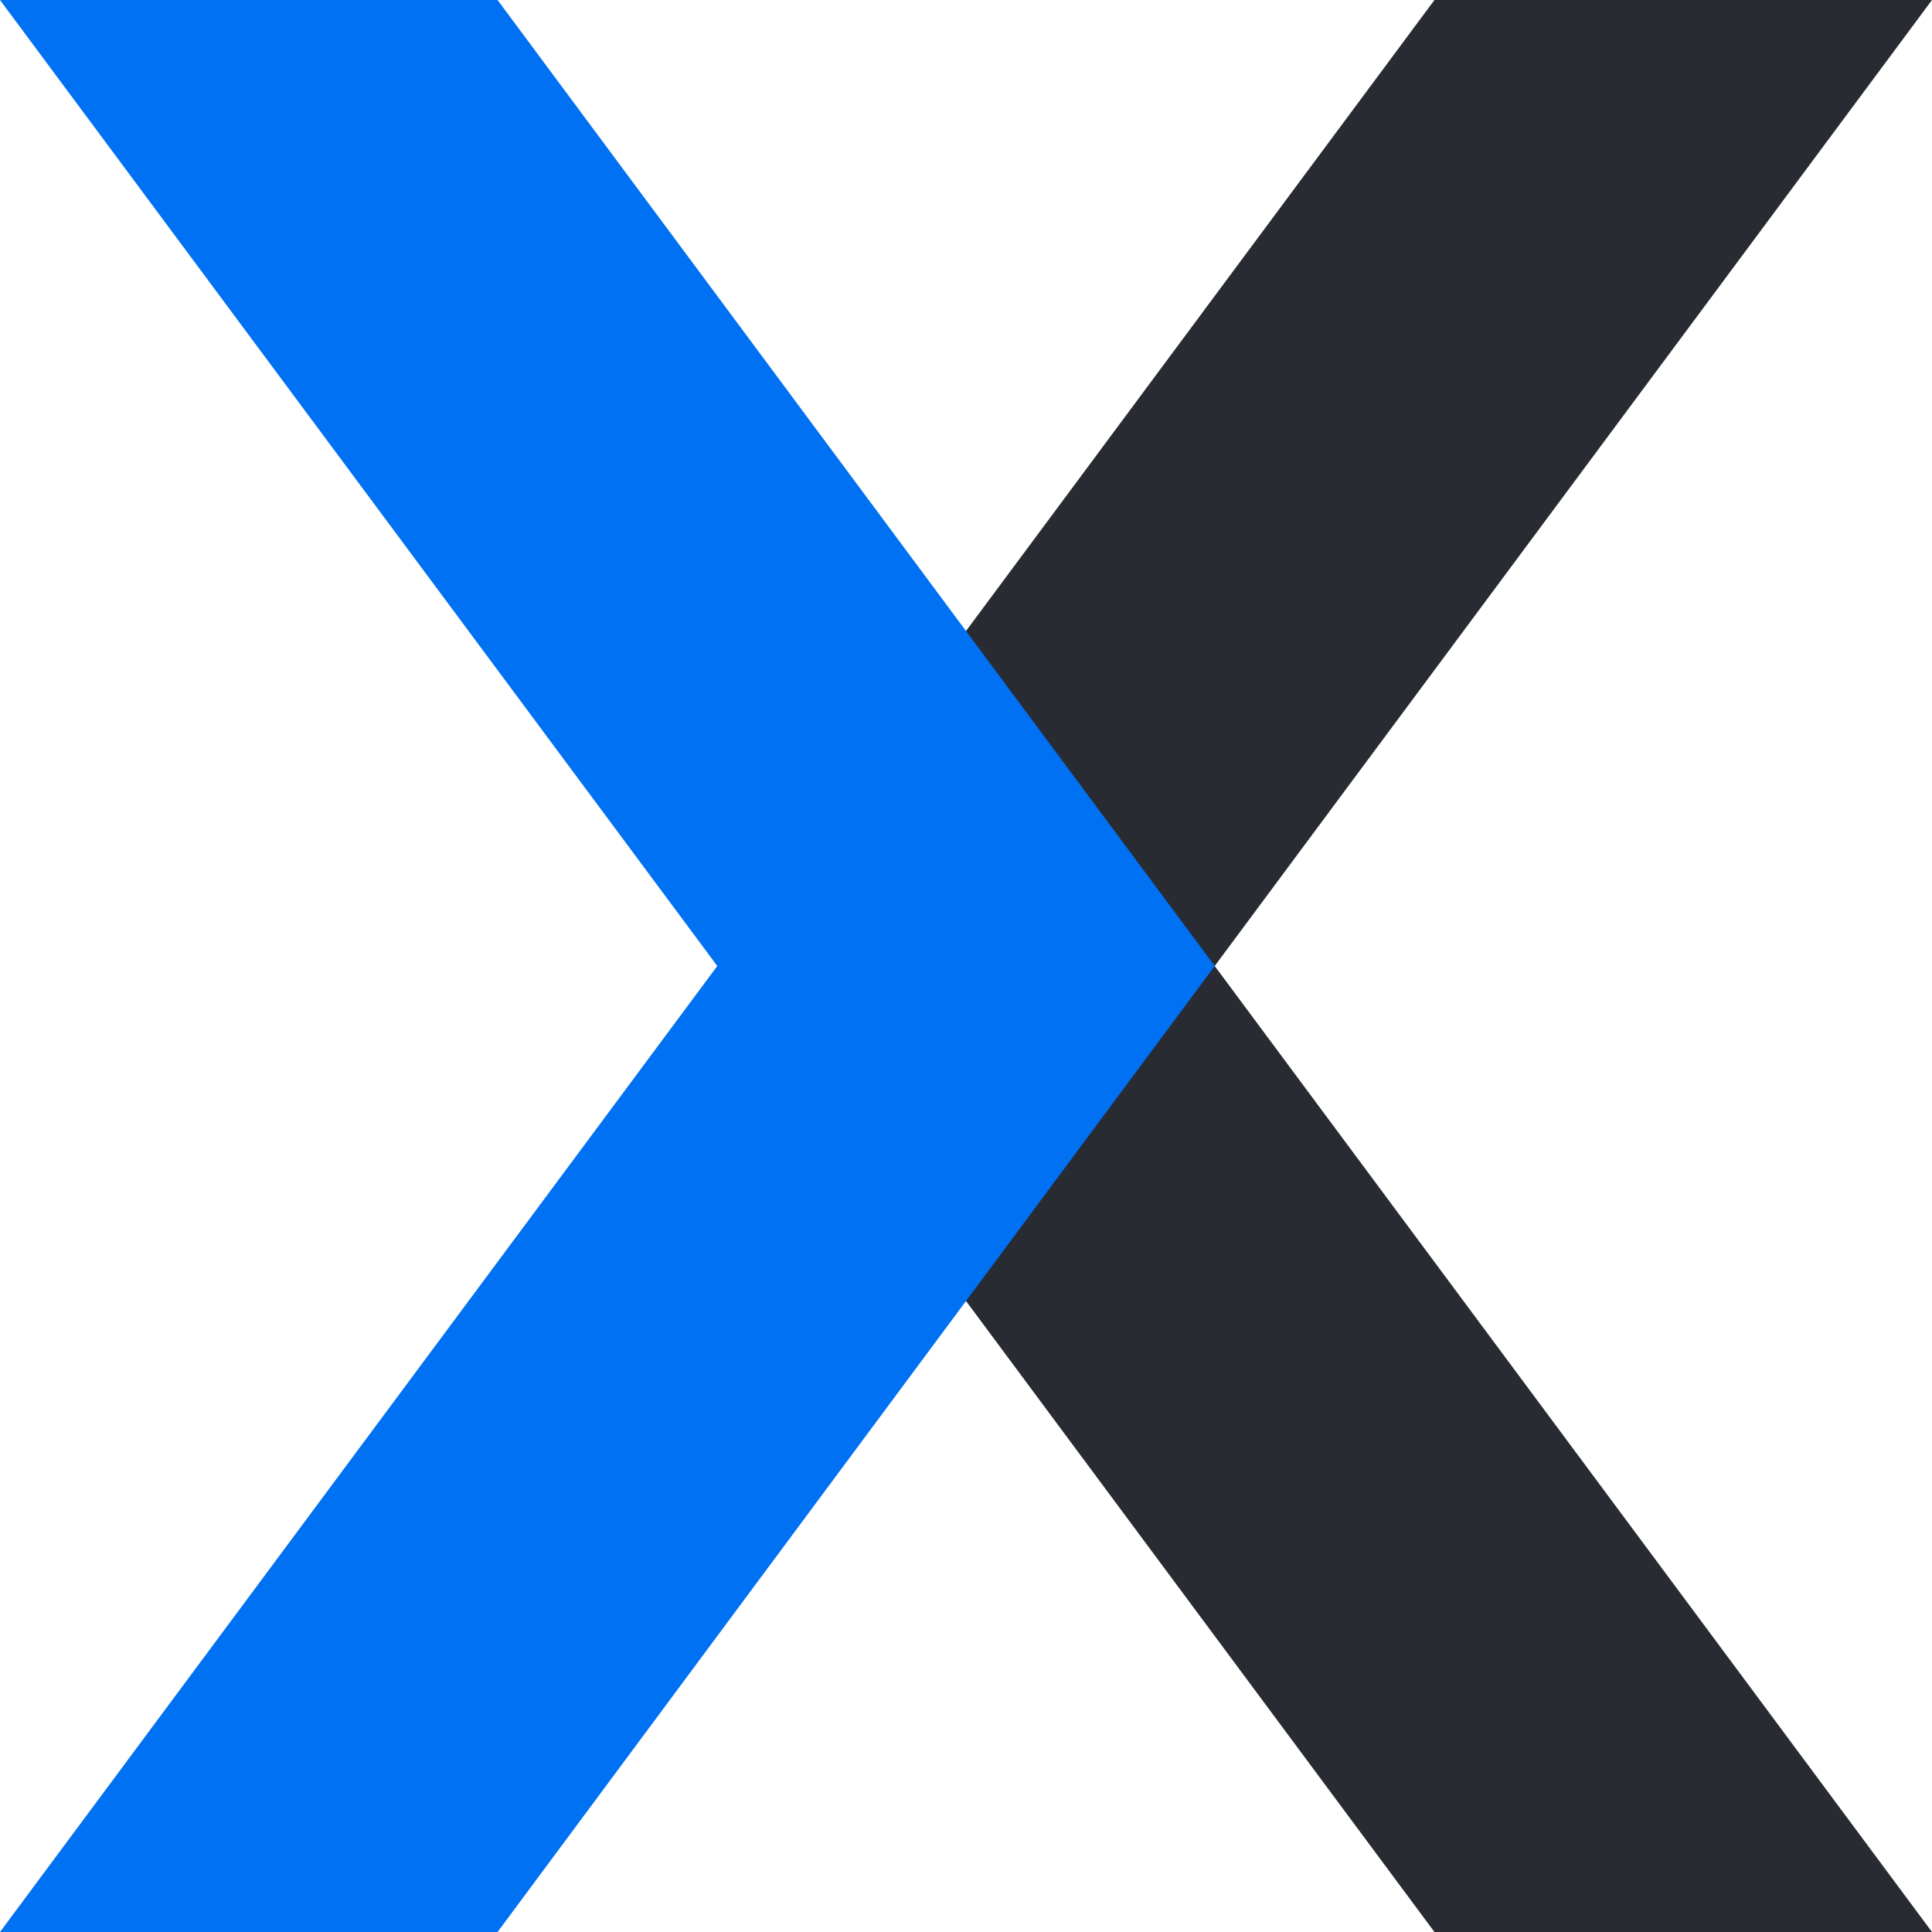
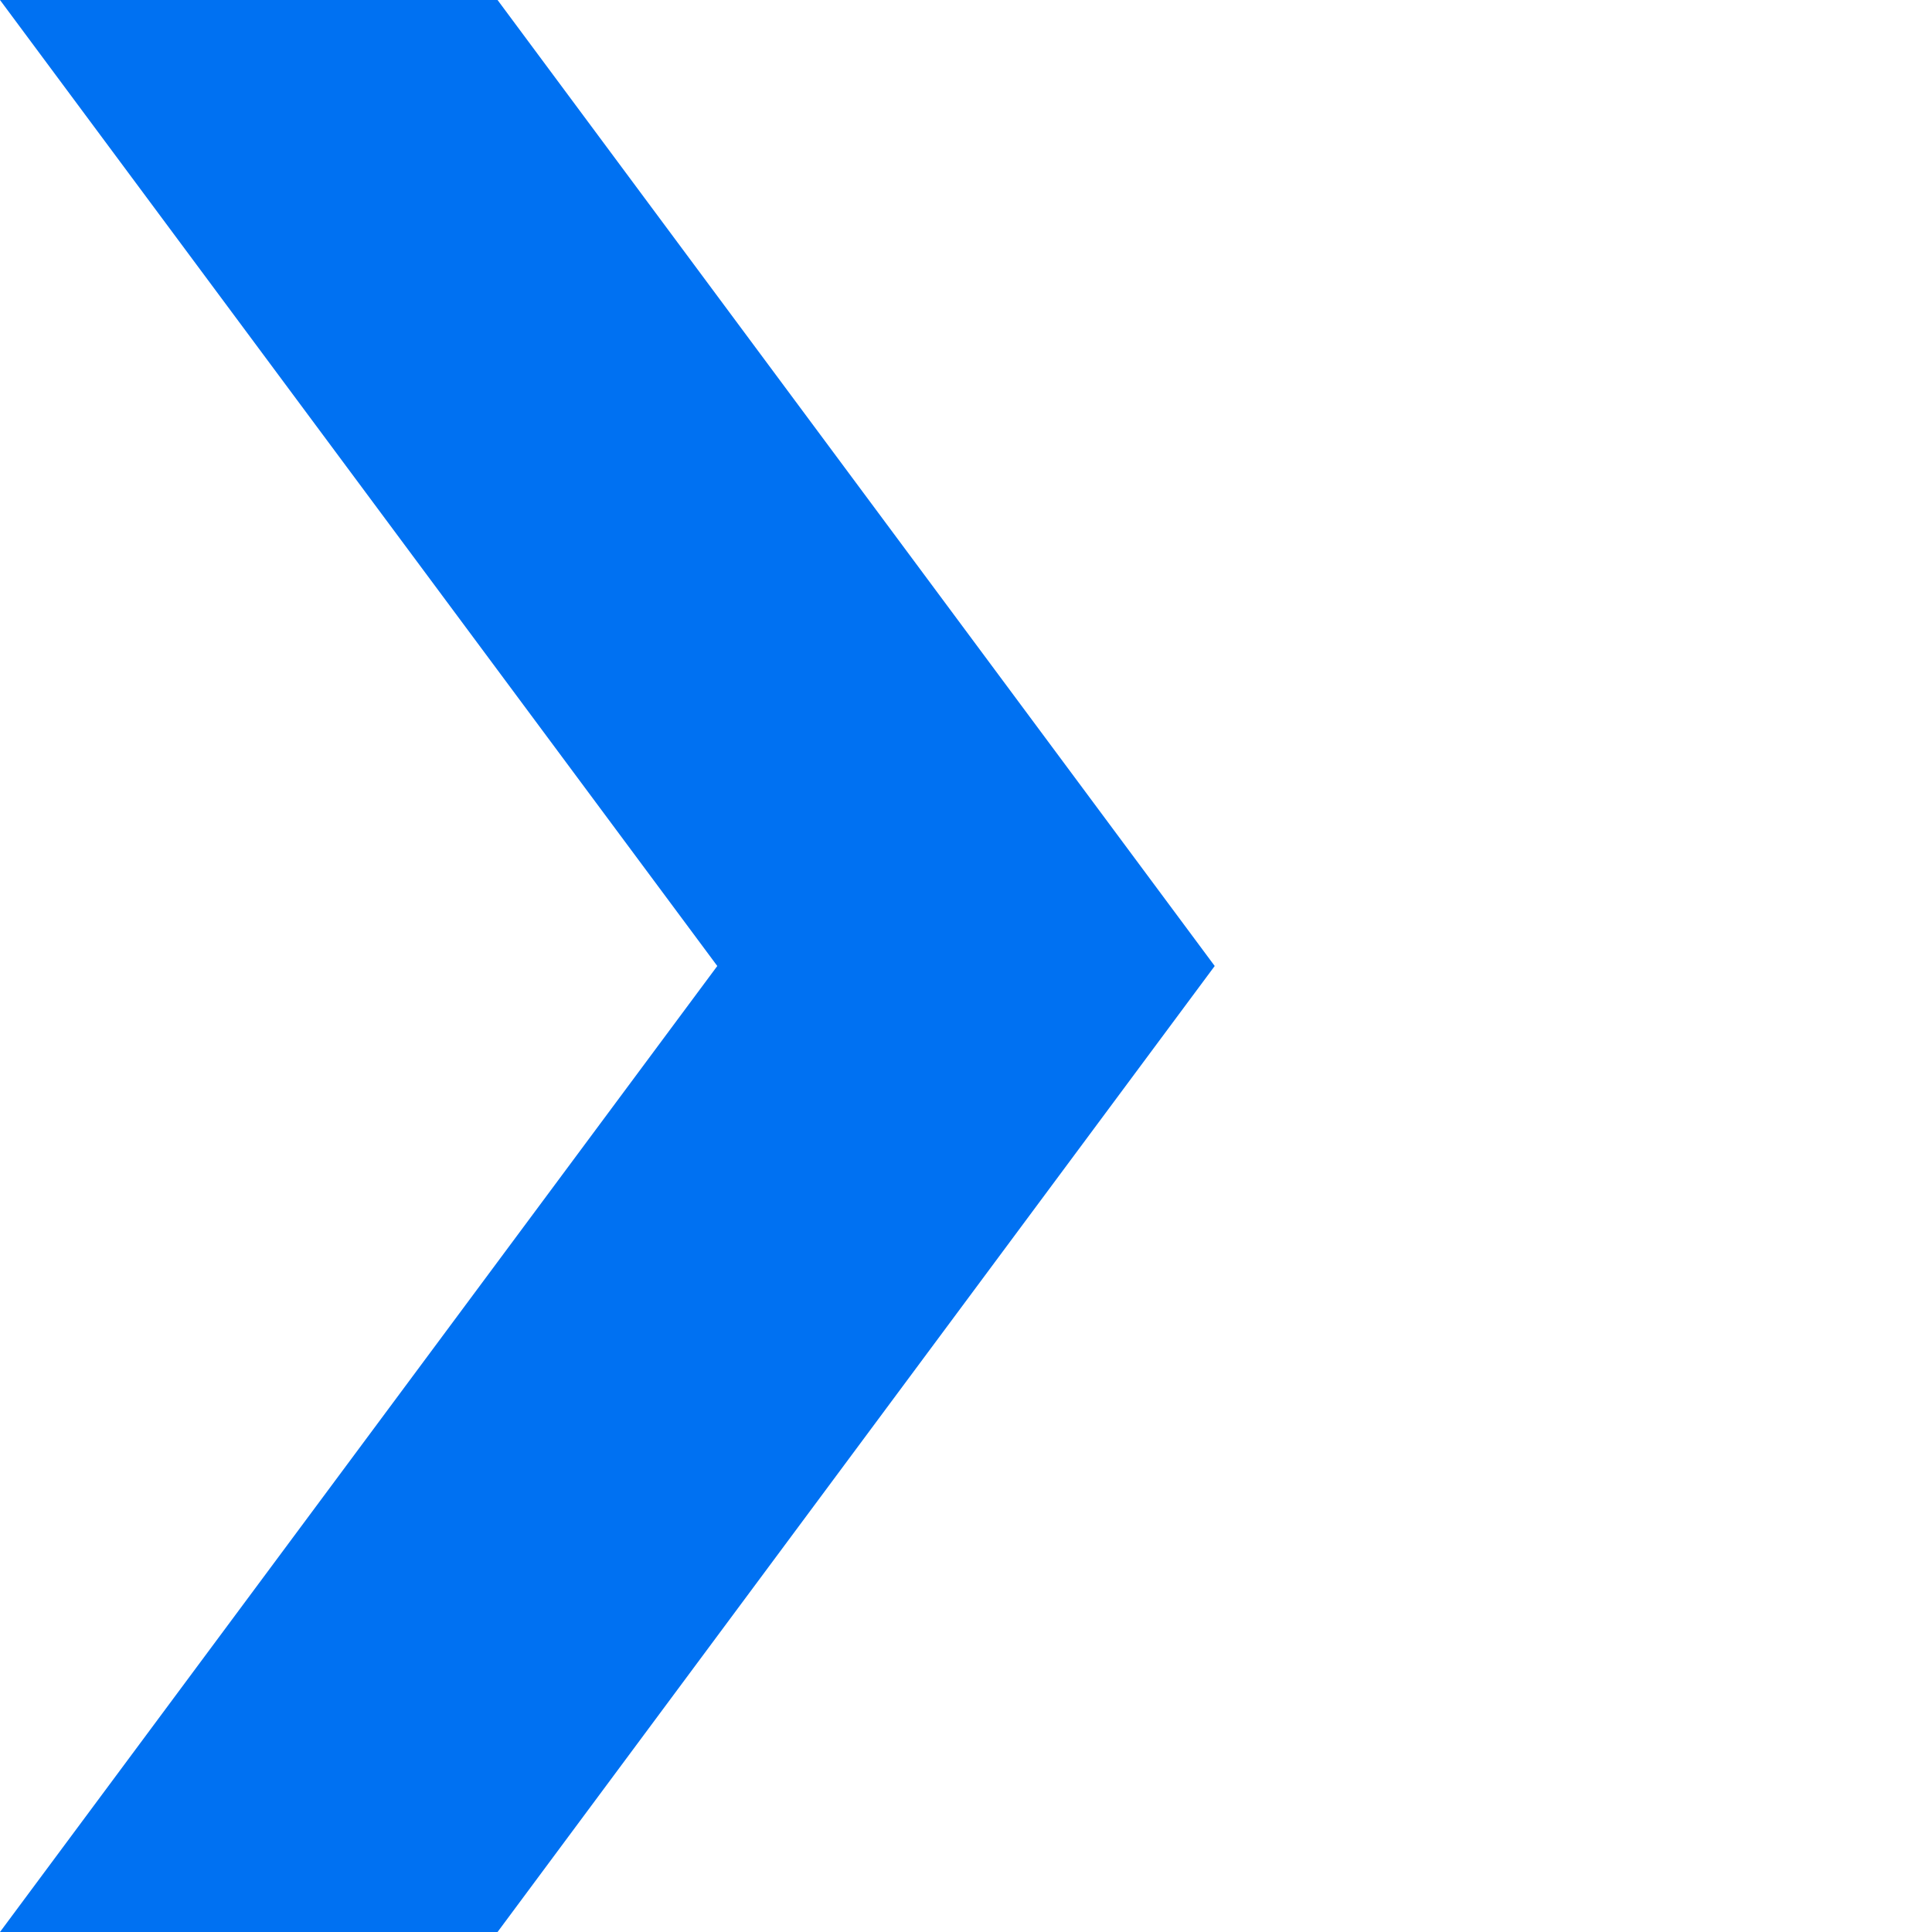
<svg xmlns="http://www.w3.org/2000/svg" id="b" data-name="Layer 2" viewBox="0 0 150 150">
  <defs>
    <style>
      .e {
        fill: #0071f2;
      }

      .f {
        fill: #292b33;
      }
    </style>
  </defs>
  <g id="c" data-name="Layer 1">
    <g id="d" data-name="X Mark Charcoal">
      <g>
-         <polygon class="f" points="111.37 150 150 150 94.31 75 150 0 111.37 0 55.69 75 111.37 150" />
        <polygon class="e" points="38.63 0 0 0 55.69 75 0 150 38.63 150 94.31 75 38.63 0" />
      </g>
    </g>
  </g>
</svg>